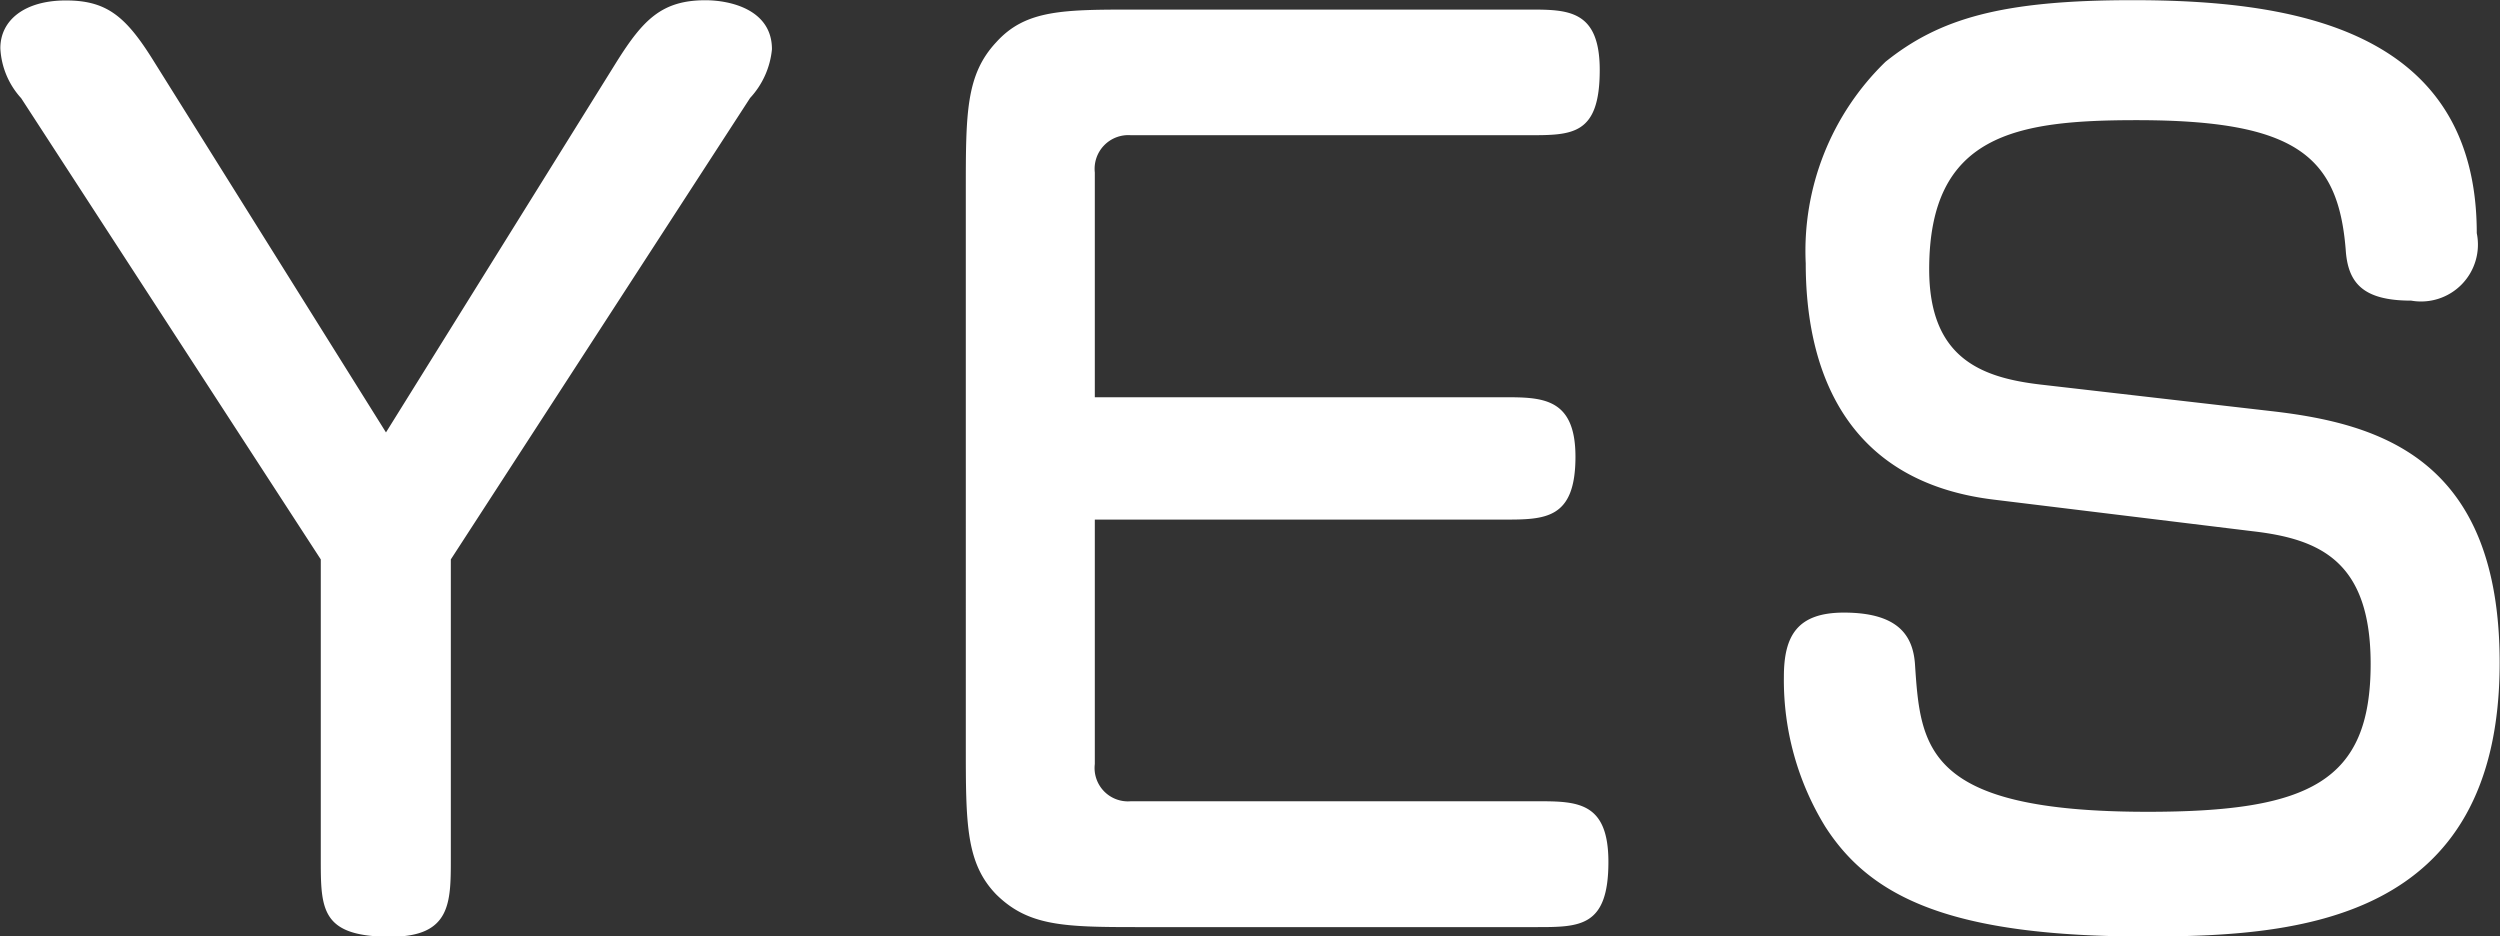
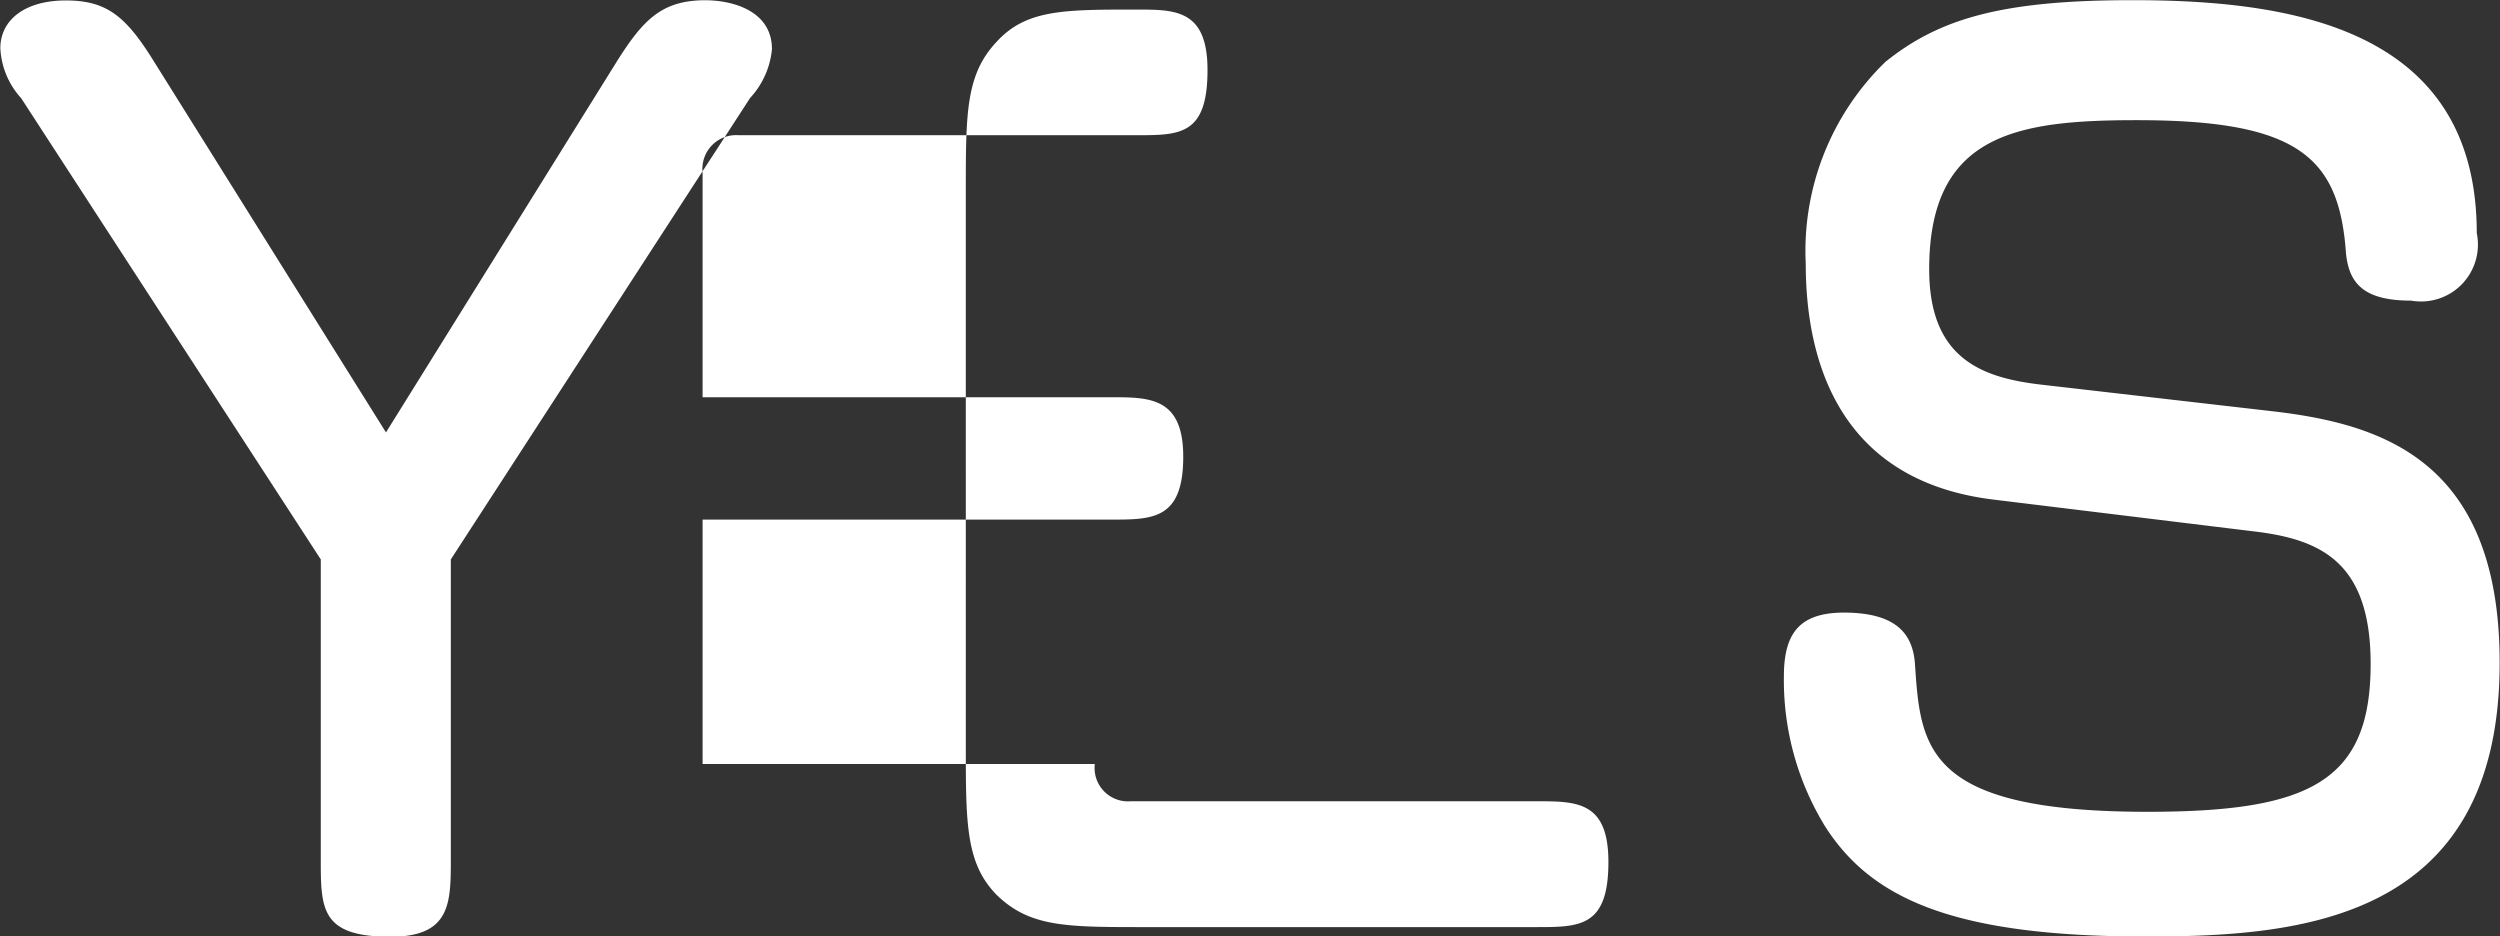
<svg xmlns="http://www.w3.org/2000/svg" width="72.09" height="27" viewBox="0 0 72.09 27">
  <rect x="0" y="0" width="72.09" height="27" fill="#333333" stroke="none" />
  <defs>
    <style>
      .cls-1 {
        fill: #fff;
        fill-rule: evenodd;
      }
    </style>
  </defs>
-   <path id="button_yes.svg" class="cls-1" d="M2508.78,742.753c0.76-1.209,1.3-1.777,2.56-1.777,0.72,0,1.92.27,1.92,1.412a2.4,2.4,0,0,1-.63,1.406L2504,757.1v8.63c0,1.277,0,2.251-1.74,2.251-2.01,0-2.01-.8-2.01-2.251V757.1l-8.64-13.3a2.3,2.3,0,0,1-.6-1.44c0-.81.7-1.378,1.89-1.378s1.74,0.467,2.55,1.777l6.68,10.679ZM2522.57,763a0.963,0.963,0,0,0,1.04,1.074h11.69c1.17,0,2.08,0,2.08,1.75,0,1.879-.82,1.879-2.08,1.879h-11.53c-2.11,0-3.12-.034-4.04-0.939-0.88-.906-0.88-2.048-0.88-4.3V746.484c0-2.251,0-3.359.88-4.3,0.85-.939,1.93-0.939,4.04-0.939h11.31c1.13,0,2.05,0,2.05,1.744,0,1.879-.79,1.879-2.05,1.879h-11.47a0.972,0.972,0,0,0-1.04,1.075v6.481h11.78c1.11,0,2.08,0,2.08,1.716,0,1.812-.88,1.812-2.08,1.812h-11.78V763Zm33.96-10.172c3.15,0.365,6.55,1.412,6.55,7.252,0,7.489-5.83,7.894-10.21,7.894-5.58,0-7.91-1.109-9.23-3.157a8.062,8.062,0,0,1-1.2-4.332c0-1.176.38-1.851,1.73-1.851,1.58,0,1.99.675,2.05,1.48,0.16,2.419.29,4.264,6.71,4.264,4.67,0,6.43-.872,6.43-4.264,0-2.954-1.45-3.6-3.4-3.826l-7.47-.912c-4.41-.534-5.42-3.926-5.42-6.813a7.593,7.593,0,0,1,2.3-5.812c1.55-1.243,3.34-1.777,7.12-1.777,4.51,0,9.93.77,9.93,6.718a1.64,1.64,0,0,1-1.89,1.946c-1.39,0-1.83-.506-1.89-1.48-0.22-2.683-1.42-3.724-6.02-3.724-3.47,0-5.99.4-5.99,4.3,0,2.549,1.48,3.123,3.22,3.325Z" transform="translate(-2491 -740.969)" />
+   <path id="button_yes.svg" class="cls-1" d="M2508.78,742.753c0.76-1.209,1.3-1.777,2.56-1.777,0.72,0,1.92.27,1.92,1.412a2.4,2.4,0,0,1-.63,1.406L2504,757.1v8.63c0,1.277,0,2.251-1.74,2.251-2.01,0-2.01-.8-2.01-2.251V757.1l-8.64-13.3a2.3,2.3,0,0,1-.6-1.44c0-.81.7-1.378,1.89-1.378s1.74,0.467,2.55,1.777l6.68,10.679ZM2522.57,763a0.963,0.963,0,0,0,1.04,1.074h11.69c1.17,0,2.08,0,2.08,1.75,0,1.879-.82,1.879-2.08,1.879h-11.53c-2.11,0-3.12-.034-4.04-0.939-0.88-.906-0.88-2.048-0.88-4.3V746.484c0-2.251,0-3.359.88-4.3,0.85-.939,1.93-0.939,4.04-0.939c1.13,0,2.05,0,2.05,1.744,0,1.879-.79,1.879-2.05,1.879h-11.47a0.972,0.972,0,0,0-1.04,1.075v6.481h11.78c1.11,0,2.08,0,2.08,1.716,0,1.812-.88,1.812-2.08,1.812h-11.78V763Zm33.96-10.172c3.15,0.365,6.55,1.412,6.55,7.252,0,7.489-5.83,7.894-10.21,7.894-5.58,0-7.91-1.109-9.23-3.157a8.062,8.062,0,0,1-1.2-4.332c0-1.176.38-1.851,1.73-1.851,1.58,0,1.99.675,2.05,1.48,0.16,2.419.29,4.264,6.71,4.264,4.67,0,6.43-.872,6.43-4.264,0-2.954-1.45-3.6-3.4-3.826l-7.47-.912c-4.41-.534-5.42-3.926-5.42-6.813a7.593,7.593,0,0,1,2.3-5.812c1.55-1.243,3.34-1.777,7.12-1.777,4.51,0,9.93.77,9.93,6.718a1.64,1.64,0,0,1-1.89,1.946c-1.39,0-1.83-.506-1.89-1.48-0.22-2.683-1.42-3.724-6.02-3.724-3.47,0-5.99.4-5.99,4.3,0,2.549,1.48,3.123,3.22,3.325Z" transform="translate(-2491 -740.969)" />
</svg>